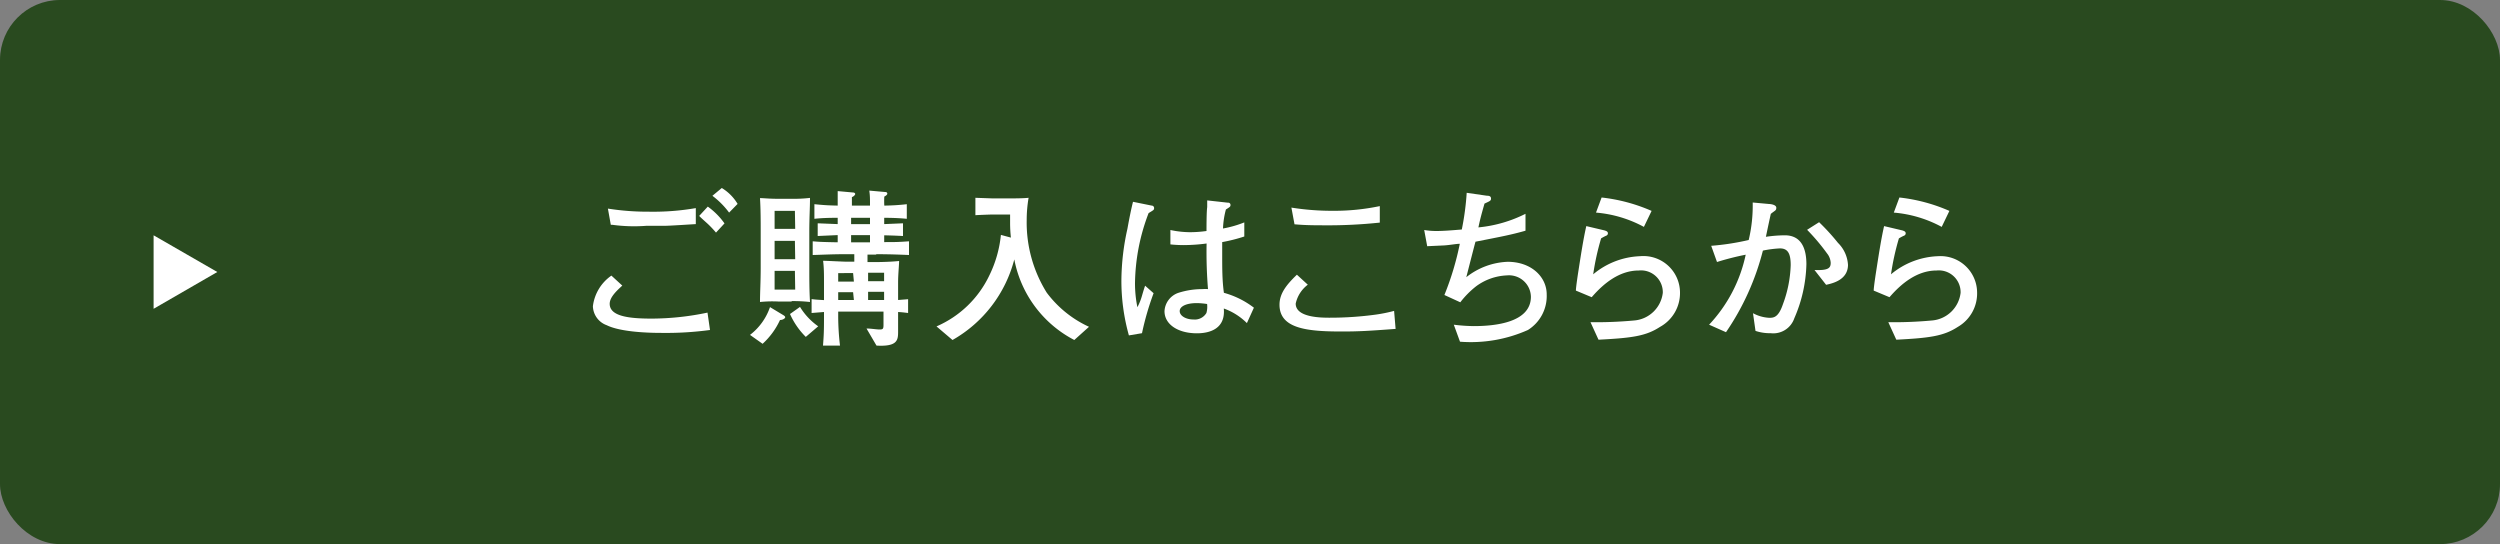
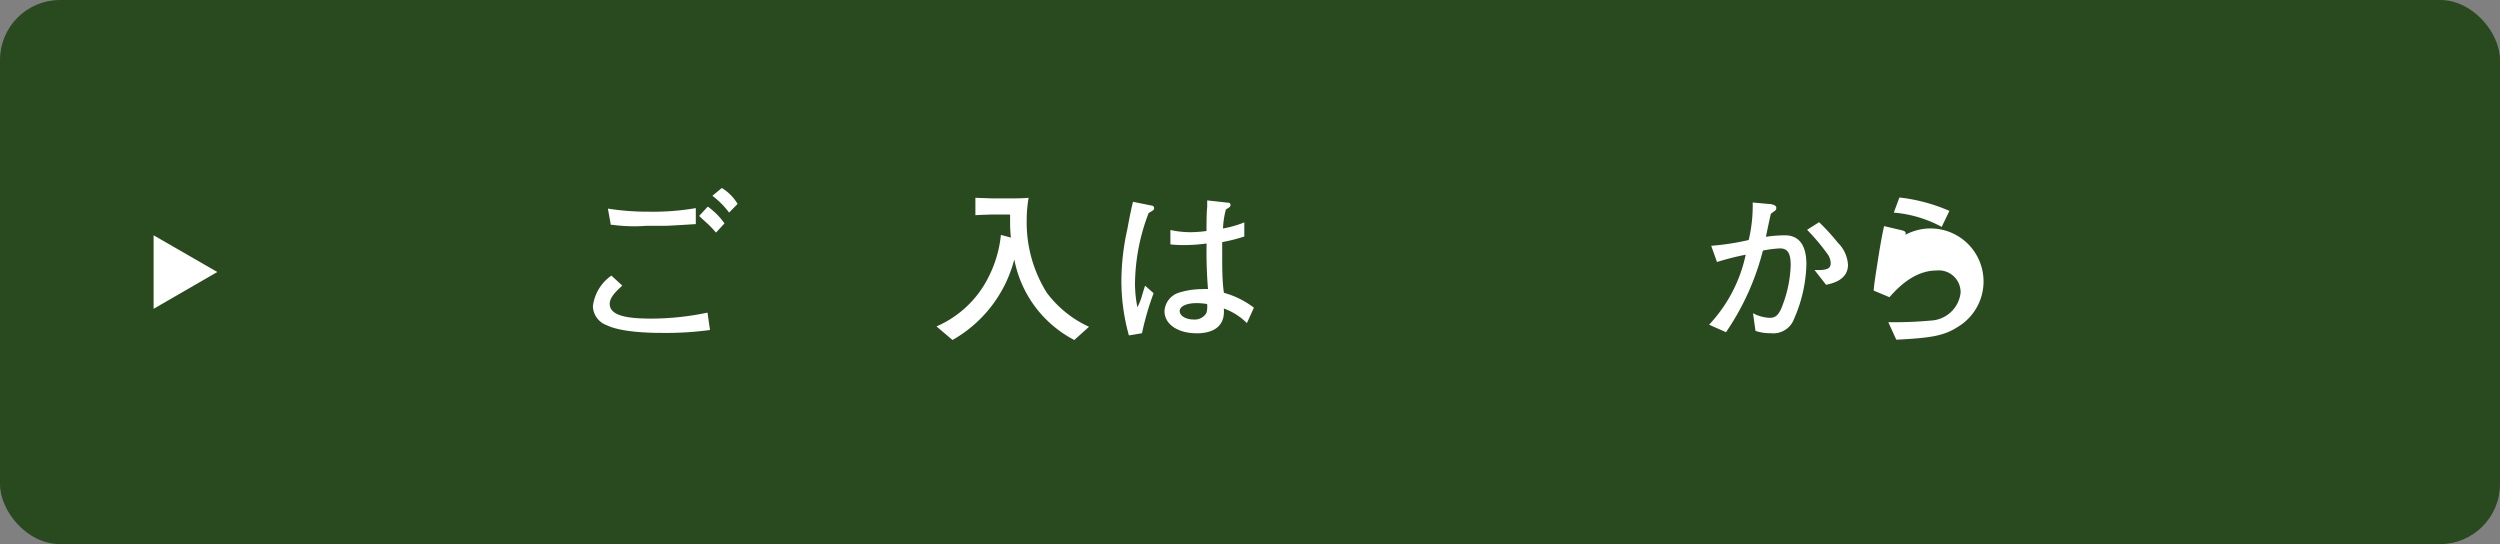
<svg xmlns="http://www.w3.org/2000/svg" viewBox="0 0 250 54.41">
  <rect x="0" y="0" width="250" height="54.41" fill="#808080" stroke="none" />
  <defs>
    <style>.cls-1{fill:#294a1f;}.cls-2{fill:#fff;}</style>
  </defs>
  <g id="Layer_2" data-name="Layer 2">
    <g id="レイヤー_1" data-name="レイヤー 1">
      <rect class="cls-1" width="250" height="54.41" rx="6" />
      <path class="cls-2" d="M66.11,33.29c-1.31,0-4.07-.09-5.44-.77a2.08,2.08,0,0,1-1.38-1.9,4.37,4.37,0,0,1,1.85-3.06l1.09,1c-.58.53-1.26,1.17-1.26,1.82,0,1.24,1.89,1.48,4.17,1.48a27.21,27.21,0,0,0,5.61-.6L71,33A33,33,0,0,1,66.11,33.29Zm.39-10.71c-.44,0-1.06,0-1.85,0a16.15,16.15,0,0,1-3.42-.1h-.15l-.29-1.62a25.73,25.73,0,0,0,4.14.31,24.87,24.87,0,0,0,4.65-.36v1.6C69.08,22.44,66.94,22.58,66.5,22.58Zm5.1.68a10.37,10.37,0,0,0-.82-.87c-.7-.63-.76-.69-.86-.8l.86-.93a7.19,7.19,0,0,1,1.67,1.68Zm1.31-2a8.16,8.16,0,0,0-1.67-1.68l.94-.78a4.65,4.65,0,0,1,1.58,1.59Z" />
-       <path class="cls-2" d="M78,32a7.39,7.39,0,0,1-1.74,2.38L75,33.49a5.91,5.91,0,0,0,2-2.78l1.31.79c.12.07.21.14.21.23S78.31,32,78,32Zm1.15-1.85H77.8A12.09,12.09,0,0,0,76,30.2c0-1,.07-1.94.07-3.45V23.24c0-1.15,0-2.29-.07-3.43.34,0,.9.07,1.78.07h1.38A14,14,0,0,0,81,19.79c0,1-.07,1.94-.07,3.45v3.51c0,1.15,0,2.29.07,3.45A15,15,0,0,0,79.18,30.11Zm.34-9.06H77.46v1.8h2.06Zm0,3H77.46v1.83h2.06Zm0,3H77.46v1.87h2.06Zm1.09,6.6A7.52,7.52,0,0,1,79,31.4L80,30.69a6.52,6.52,0,0,0,1.82,1.94Zm7-8.23h-.83v.75h.61c.14,0,1.52,0,2.55-.11,0,.41-.1,1.33-.1,2.13V30l1-.08V31.3c-.54-.07-.71-.08-1-.1v1.9c0,.87,0,1.58-2.16,1.46l-1-1.71c.44,0,1,.1,1.32.1s.38-.07.38-.46V31.16H83.82v.57A25.74,25.74,0,0,0,84,34.56h-1.7c.08-1,.1-1.51.1-2.82V31.2l-1.24.1V29.91c.36.05.58.06,1.24.1V28.19c0-.71,0-1.41-.09-2.11.4,0,2,.09,2.4.09h.72v-.75h-1c-1.25,0-2.55.07-3.16.08V24.13c.58.05.78.07,2.5.1v-.72l-2,.09V22.33l2,.08v-.63c-.48,0-1.43,0-2.33.1V20.42c.73.07,1.19.12,2.33.14,0-.48,0-.95,0-1.45l1.53.14c.1,0,.22.05.22.15s-.17.26-.33.31c0,.42,0,.58,0,.85H87c0-.72,0-1-.07-1.5l1.57.14c.17,0,.23.07.23.17s-.13.2-.3.29a7.82,7.82,0,0,0,0,.9,21.5,21.5,0,0,0,2.25-.14v1.46c-1-.1-2-.1-2.26-.1v.63l1.88-.08V23.6c-1-.05-1.19-.05-1.88-.07v.68c1.08,0,1.37,0,2.48-.08V25.5C90.16,25.47,89,25.42,87.66,25.42Zm-2.27,1.85H83.82v.85h1.57Zm0,1.91H83.82V30h1.57ZM87,21.78H85.11v.63H87Zm0,1.73H85.11v.72H87Zm1.41,3.76h-1.6v.85h1.6Zm0,1.91h-1.6V30h1.6Z" />
      <path class="cls-2" d="M107.43,34a11.5,11.5,0,0,1-6-8.06A13,13,0,0,1,95.25,34l-1.6-1.36a10.43,10.43,0,0,0,5.27-5.07,11.81,11.81,0,0,0,1.17-4.08l1,.27a13.52,13.52,0,0,1-.08-1.42c0-.38,0-.63,0-.89H99.33c-.29,0-1.53.05-1.79.07V19.78l1.7.06h1.62c.54,0,1.44,0,2-.06a13.15,13.15,0,0,0-.19,2.24,13.24,13.24,0,0,0,2,7.24,11,11,0,0,0,4.23,3.42Z" />
      <path class="cls-2" d="M114.86,21.31a20.22,20.22,0,0,0-1.36,7,11.93,11.93,0,0,0,.24,2.41,5.75,5.75,0,0,0,.46-1.15c.21-.72.24-.79.31-1l.85.75a28,28,0,0,0-1.16,4l-1.31.22a20.16,20.16,0,0,1-.75-5.55,24.19,24.19,0,0,1,.6-5.1c.22-1.21.37-1.94.56-2.71l1.87.38a.24.24,0,0,1,.24.24C115.41,21,115.36,21,114.86,21.31Zm9.83,11a6.24,6.24,0,0,0-2.31-1.46c.18,2-1.36,2.48-2.69,2.48-1.92,0-3.24-.91-3.24-2.21a2.05,2.05,0,0,1,1.37-1.83,7.93,7.93,0,0,1,2.45-.38,3.48,3.48,0,0,1,.53,0,45.08,45.08,0,0,1-.14-4.56,17.9,17.9,0,0,1-2.29.16,12.58,12.58,0,0,1-1.33-.07V23a9.53,9.53,0,0,0,2,.22,12.16,12.16,0,0,0,1.61-.12c0-.28,0-1.95.07-2.38,0-.28,0-.39,0-.68l2.08.23a.22.22,0,0,1,.25.23c0,.16-.05.19-.46.45a8.56,8.56,0,0,0-.29,1.9,10.92,10.92,0,0,0,2.13-.61v1.41a16.53,16.53,0,0,1-2.21.56c0,.15,0,1.29,0,1.39,0,1.19,0,2.48.17,3.68a8.74,8.74,0,0,1,3,1.49Zm-5-2c-1.07,0-1.72.33-1.72.8s.61.84,1.39.84a1.35,1.35,0,0,0,1.28-.65,2.29,2.29,0,0,0,.07-.9A7.86,7.86,0,0,0,119.73,30.31Z" />
-       <path class="cls-2" d="M134.16,33.15c-3.49,0-6.21-.3-6.21-2.68,0-1.12.7-2,1.74-3l1.09,1a3.22,3.22,0,0,0-1.21,1.89c0,1.41,2.58,1.41,3.43,1.41a33.56,33.56,0,0,0,4.58-.31,15.52,15.52,0,0,0,1.83-.37l.15,1.8C136.88,33.09,135.91,33.15,134.16,33.15Zm-1.92-10.62c-1.58,0-2.16-.05-2.79-.1l-.31-1.67a25.81,25.81,0,0,0,4.12.32,22.24,22.24,0,0,0,4.72-.47v1.65A49.59,49.59,0,0,1,132.24,22.53Z" />
-       <path class="cls-2" d="M152.79,33A14,14,0,0,1,146,34.17l-.62-1.7a17,17,0,0,0,2,.14c2.17,0,5.71-.37,5.71-2.94a2.19,2.19,0,0,0-2.4-2.13,5.55,5.55,0,0,0-3.08,1.09,8.92,8.92,0,0,0-1.58,1.6l-1.59-.73a28.75,28.75,0,0,0,1.54-5.12c-.35,0-.95.12-1.53.16l-1.73.08L142.42,23a7.22,7.22,0,0,0,1.21.1c.75,0,1.58-.07,2.55-.15a26.68,26.68,0,0,0,.49-3.67l2,.29c.26,0,.43.06.43.28s-.07.24-.65.51c-.37,1.3-.46,1.67-.61,2.38a13.26,13.26,0,0,0,4.71-1.36l0,1.69c-1.39.4-2.4.59-5,1.1-.07.22-.75,2.89-.92,3.55a7.08,7.08,0,0,1,4.13-1.54c2.4,0,3.91,1.53,3.91,3.26A4,4,0,0,1,152.79,33Z" />
-       <path class="cls-2" d="M166,32.69c-1.41.92-2.8,1.11-6.15,1.28l-.8-1.75a41.55,41.55,0,0,0,4.34-.17,3.14,3.14,0,0,0,2.89-2.77,2.18,2.18,0,0,0-2.4-2.23c-1.94,0-3.52,1.29-4.71,2.67l-1.58-.66c0-.34.22-1.77.27-2.08.21-1.36.48-3.11.77-4.37l1.82.43c.15.05.34.1.34.29s-.16.24-.24.27a4.9,4.9,0,0,0-.44.24,25.32,25.32,0,0,0-.79,3.59A7.74,7.74,0,0,1,164,25.62,3.66,3.66,0,0,1,168,29.23,3.86,3.86,0,0,1,166,32.69Zm-1.61-10a12.15,12.15,0,0,0-4.79-1.43l.56-1.51a17.13,17.13,0,0,1,5,1.34Z" />
      <path class="cls-2" d="M179.43,31.83a2.22,2.22,0,0,1-2.36,1.49,4.54,4.54,0,0,1-1.52-.23l-.25-1.77a3.8,3.8,0,0,0,1.61.46c.43,0,.92,0,1.38-1.35a12.15,12.15,0,0,0,.78-3.92c0-1.13-.27-1.67-1.07-1.67a10.74,10.74,0,0,0-1.71.22,25.55,25.55,0,0,1-3.69,8.16l-1.69-.75a14.63,14.63,0,0,0,3.66-7,27.4,27.4,0,0,0-2.87.73l-.58-1.62a25,25,0,0,0,3.75-.58,14.86,14.86,0,0,0,.4-3.75l1.64.15c.14,0,.72.07.72.37s-.12.26-.55.62c-.15.68-.2.91-.49,2.29a13.79,13.79,0,0,1,1.89-.15c1.75,0,2.16,1.48,2.16,2.89A14.28,14.28,0,0,1,179.43,31.83Zm3.18-3.35L181.45,27c1.41.06,1.62-.21,1.62-.72a1.62,1.62,0,0,0-.36-.93,20.61,20.61,0,0,0-2-2.37l1.2-.76a21.52,21.52,0,0,1,1.89,2.07,3.36,3.36,0,0,1,1,2.21C184.78,28,183.25,28.34,182.61,28.48Z" />
-       <path class="cls-2" d="M195.78,32.69c-1.41.92-2.8,1.11-6.15,1.28l-.8-1.75a41.55,41.55,0,0,0,4.34-.17,3.14,3.14,0,0,0,2.89-2.77,2.18,2.18,0,0,0-2.4-2.23c-1.94,0-3.52,1.29-4.71,2.67l-1.58-.66c0-.34.22-1.77.27-2.08.21-1.36.48-3.11.77-4.37l1.82.43c.15.05.34.1.34.29s-.16.24-.24.27a4.9,4.9,0,0,0-.44.24,25.32,25.32,0,0,0-.79,3.59,7.74,7.74,0,0,1,4.69-1.81,3.66,3.66,0,0,1,3.92,3.61A3.86,3.86,0,0,1,195.78,32.69Zm-1.61-10a12.15,12.15,0,0,0-4.79-1.43l.56-1.51a17.13,17.13,0,0,1,5,1.34Z" />
+       <path class="cls-2" d="M195.78,32.69c-1.41.92-2.8,1.11-6.15,1.28l-.8-1.75a41.55,41.55,0,0,0,4.34-.17,3.14,3.14,0,0,0,2.89-2.77,2.18,2.18,0,0,0-2.4-2.23c-1.94,0-3.52,1.29-4.71,2.67l-1.58-.66c0-.34.22-1.77.27-2.08.21-1.36.48-3.11.77-4.37l1.82.43c.15.05.34.1.34.29s-.16.24-.24.27A3.86,3.86,0,0,1,195.78,32.69Zm-1.61-10a12.15,12.15,0,0,0-4.79-1.43l.56-1.51a17.13,17.13,0,0,1,5,1.34Z" />
      <polygon class="cls-2" points="21.73 27.2 15.36 23.53 15.36 30.88 21.73 27.2" />
    </g>
  </g>
</svg>